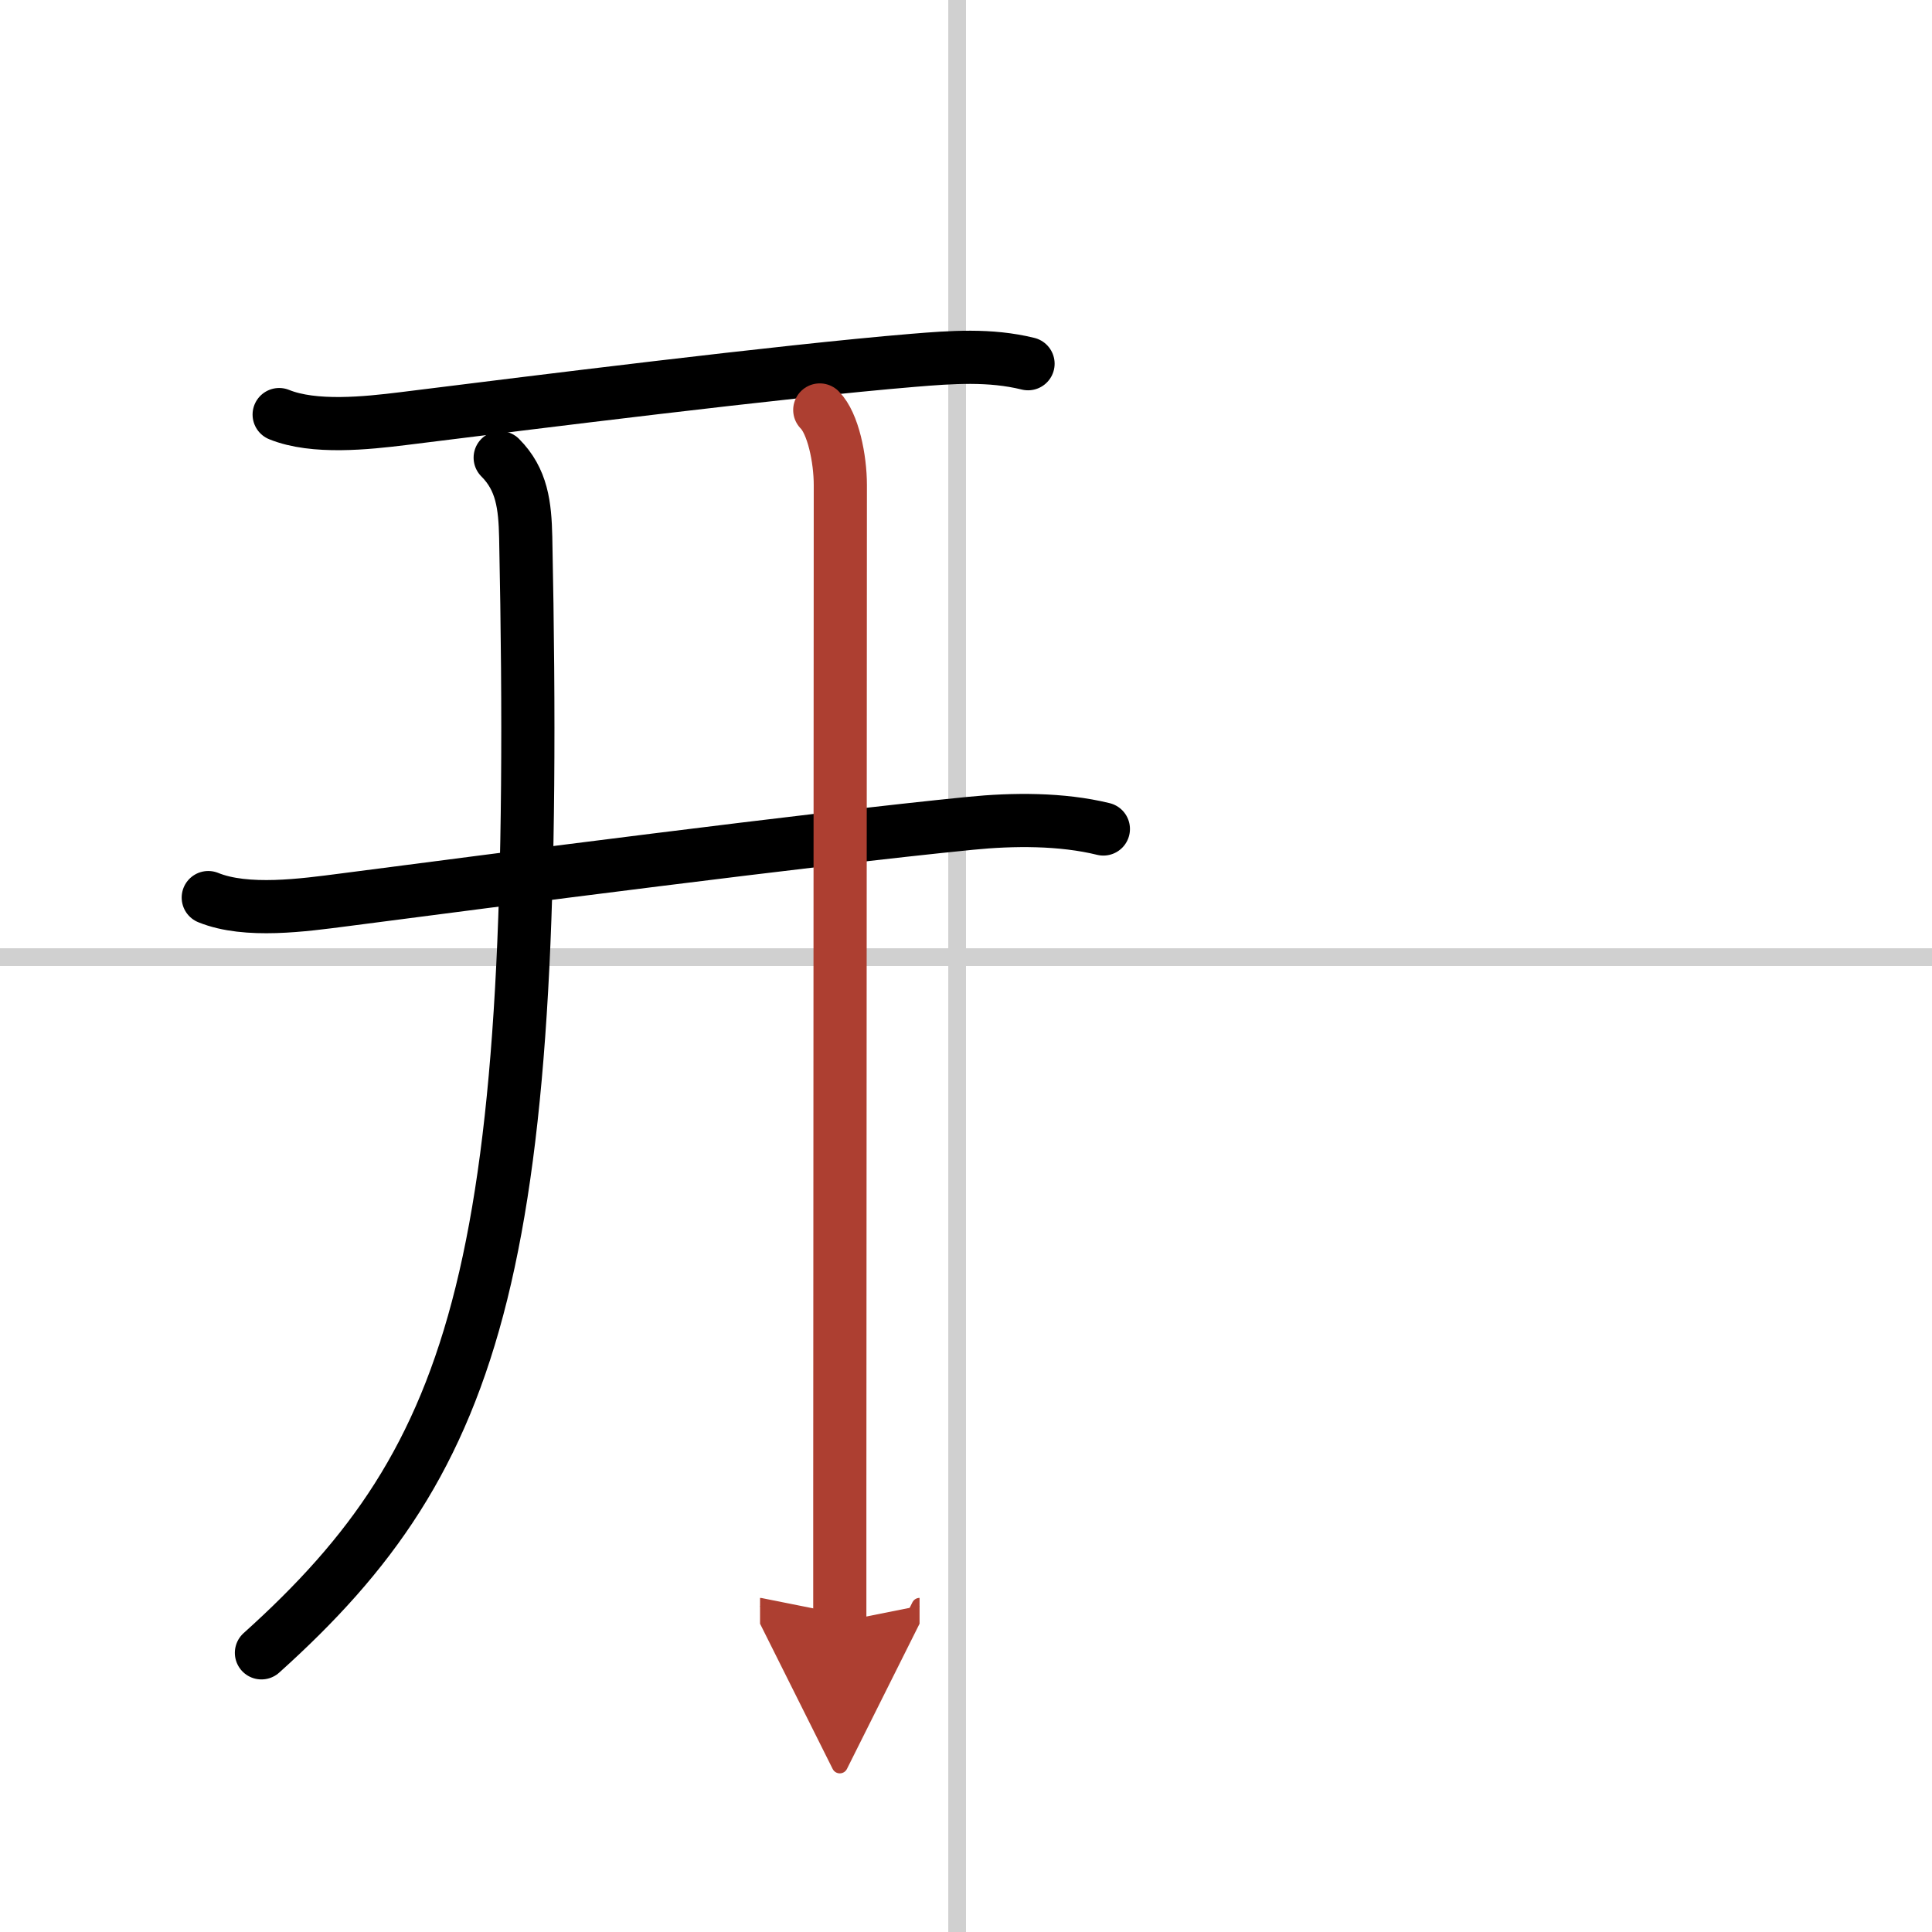
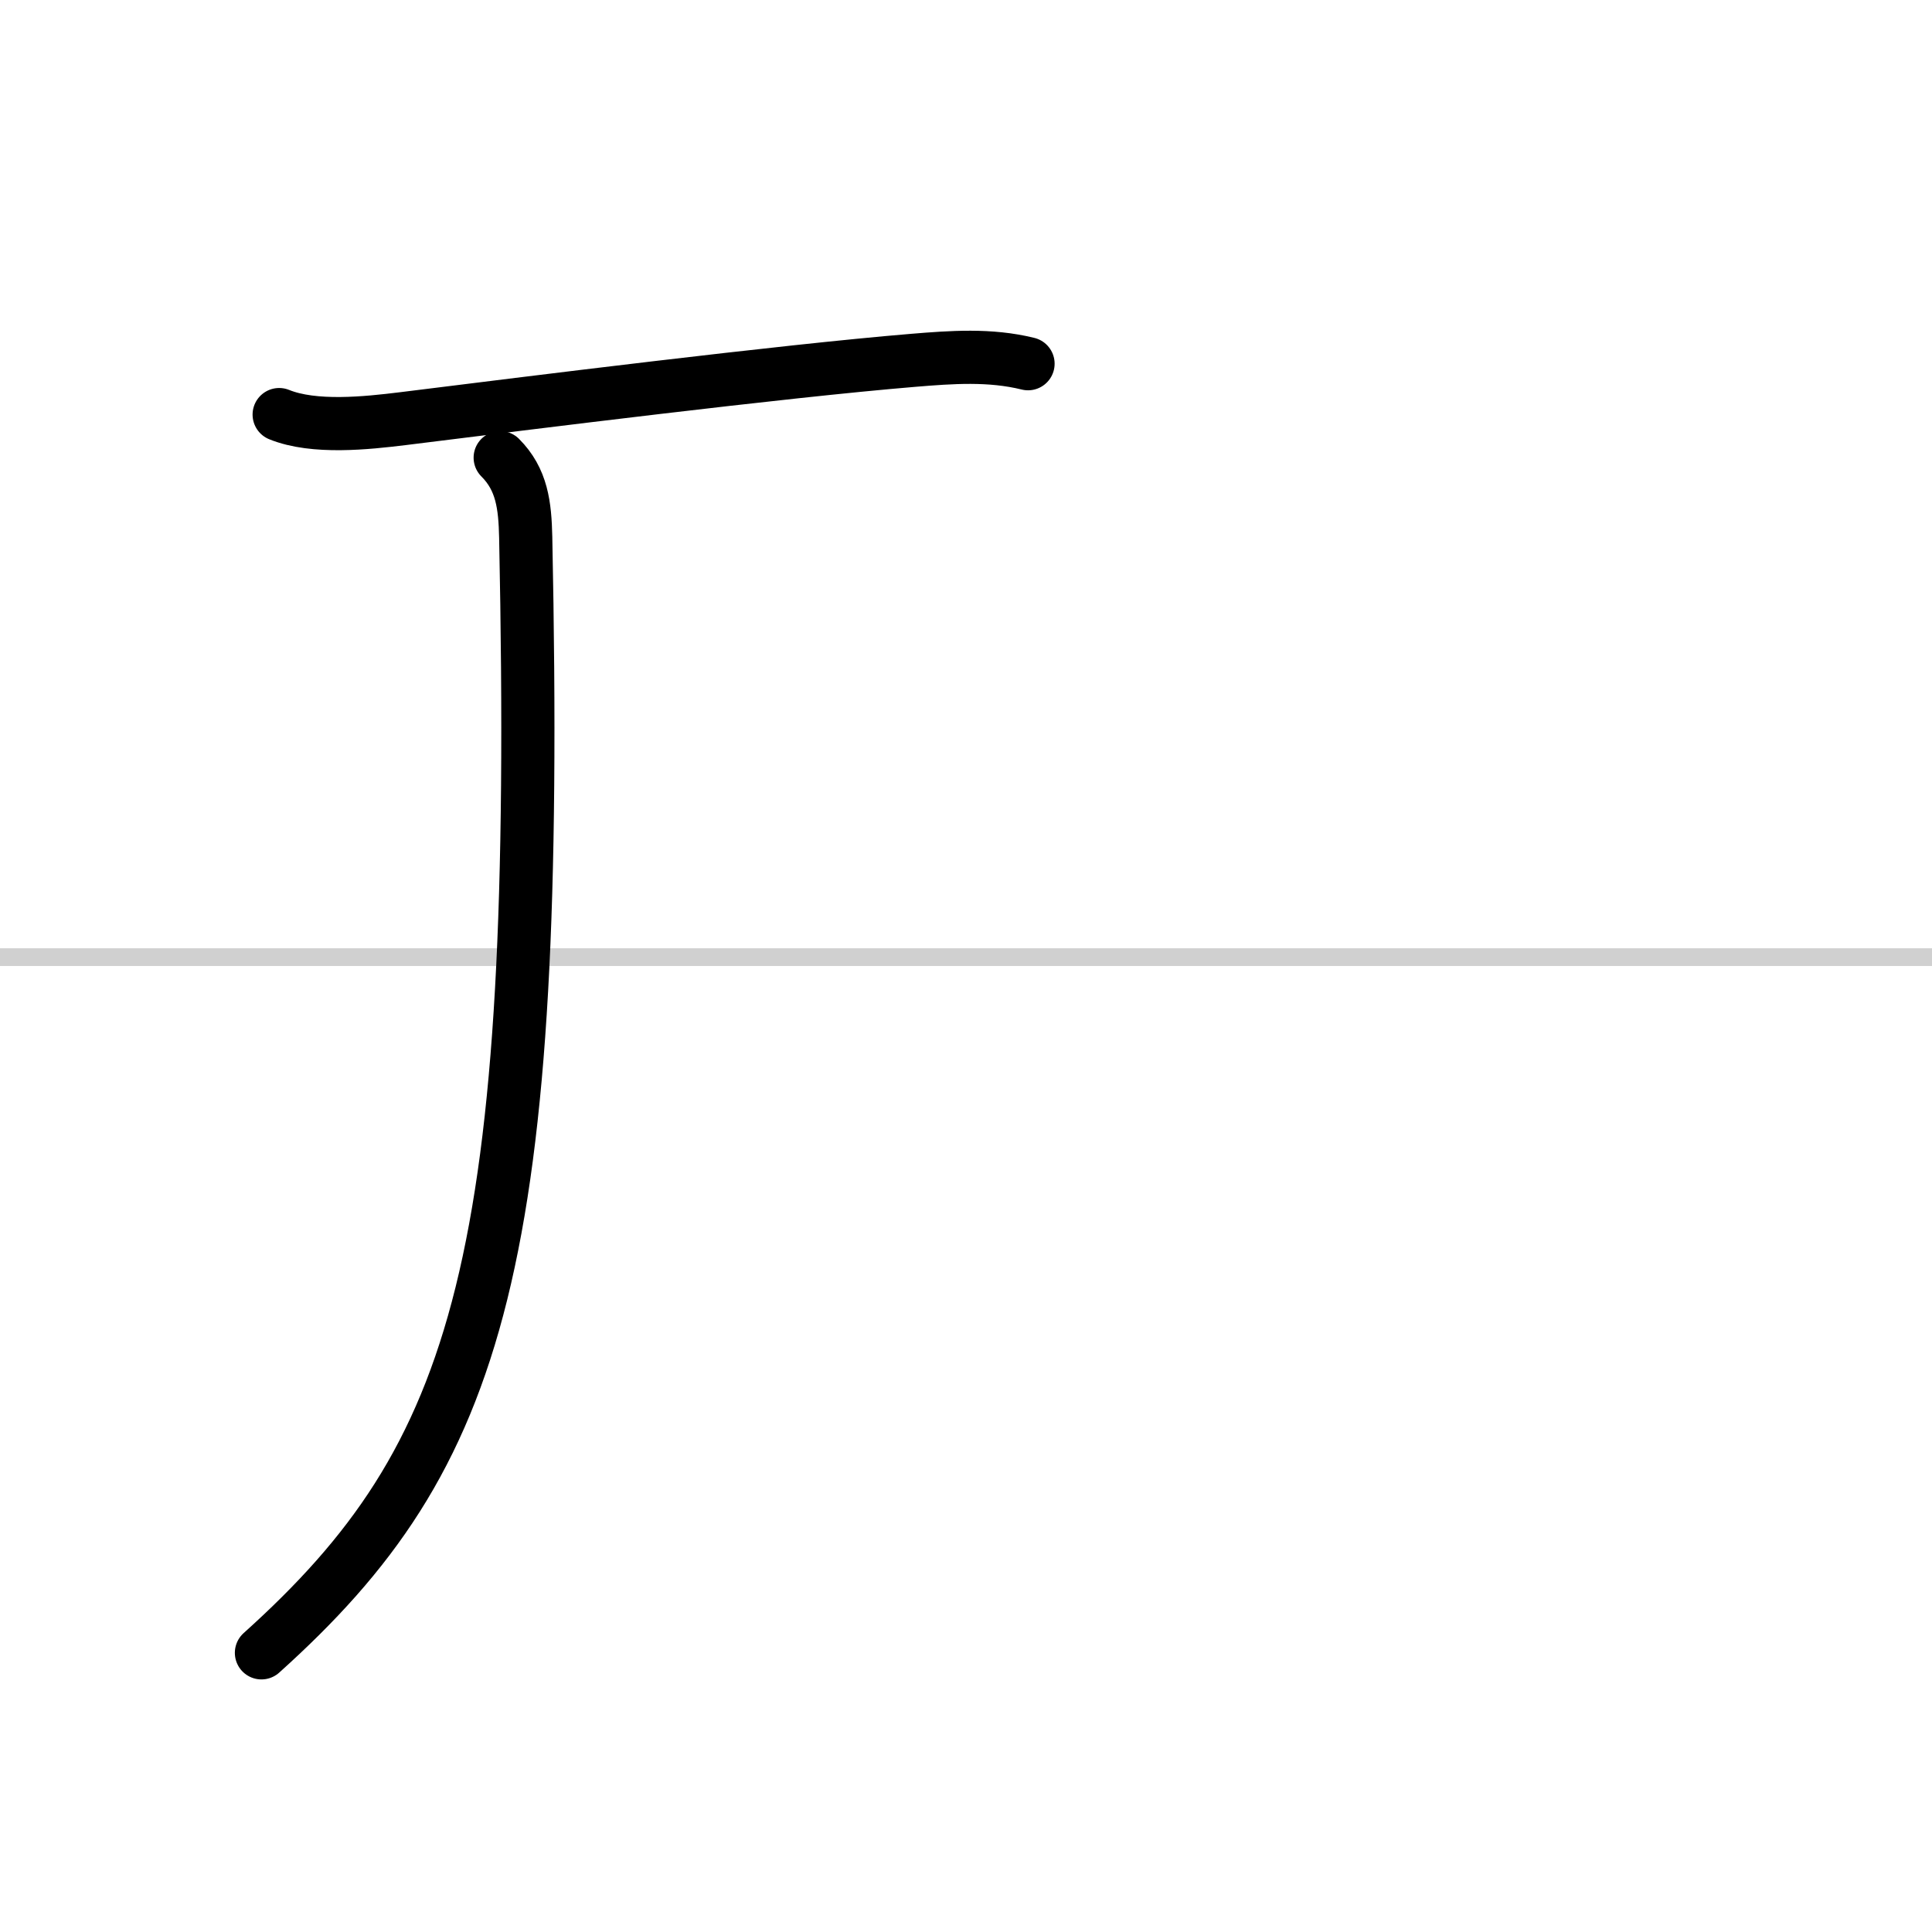
<svg xmlns="http://www.w3.org/2000/svg" width="400" height="400" viewBox="0 0 109 109">
  <defs>
    <marker id="a" markerWidth="4" orient="auto" refX="1" refY="5" viewBox="0 0 10 10">
-       <polyline points="0 0 10 5 0 10 1 5" fill="#ad3f31" stroke="#ad3f31" />
-     </marker>
+       </marker>
  </defs>
  <g fill="none" stroke="#000" stroke-linecap="round" stroke-linejoin="round" stroke-width="3">
    <rect width="100%" height="100%" fill="#fff" stroke="#fff" />
-     <line x1="54" x2="54" y2="109" stroke="#d0d0d0" stroke-width="1" />
    <line x2="109" y1="54" y2="54" stroke="#d0d0d0" stroke-width="1" />
    <path d="m15.75 23.39c1.97 0.8 4.94 0.48 6.98 0.23 7.31-0.91 21.32-2.67 28.78-3.29 2.18-0.18 4.34-0.34 6.49 0.19" />
-     <path d="m11.75 50.64c2.16 0.88 5.4 0.42 7.65 0.13 8.6-1.12 26.45-3.44 35.35-4.32 2.4-0.24 5.14-0.26 7.5 0.32" />
    <path d="m28.22 25.82c1.23 1.23 1.4 2.69 1.44 4.5 0.84 40.93-2.53 51.8-14.91 62.93" />
-     <path d="m46.25 23.13c0.75 0.75 1.16 2.74 1.16 4.24 0 6.5-0.02 41.77-0.03 57.13v7" marker-end="url(#a)" stroke="#ad3f31" />
  </g>
</svg>